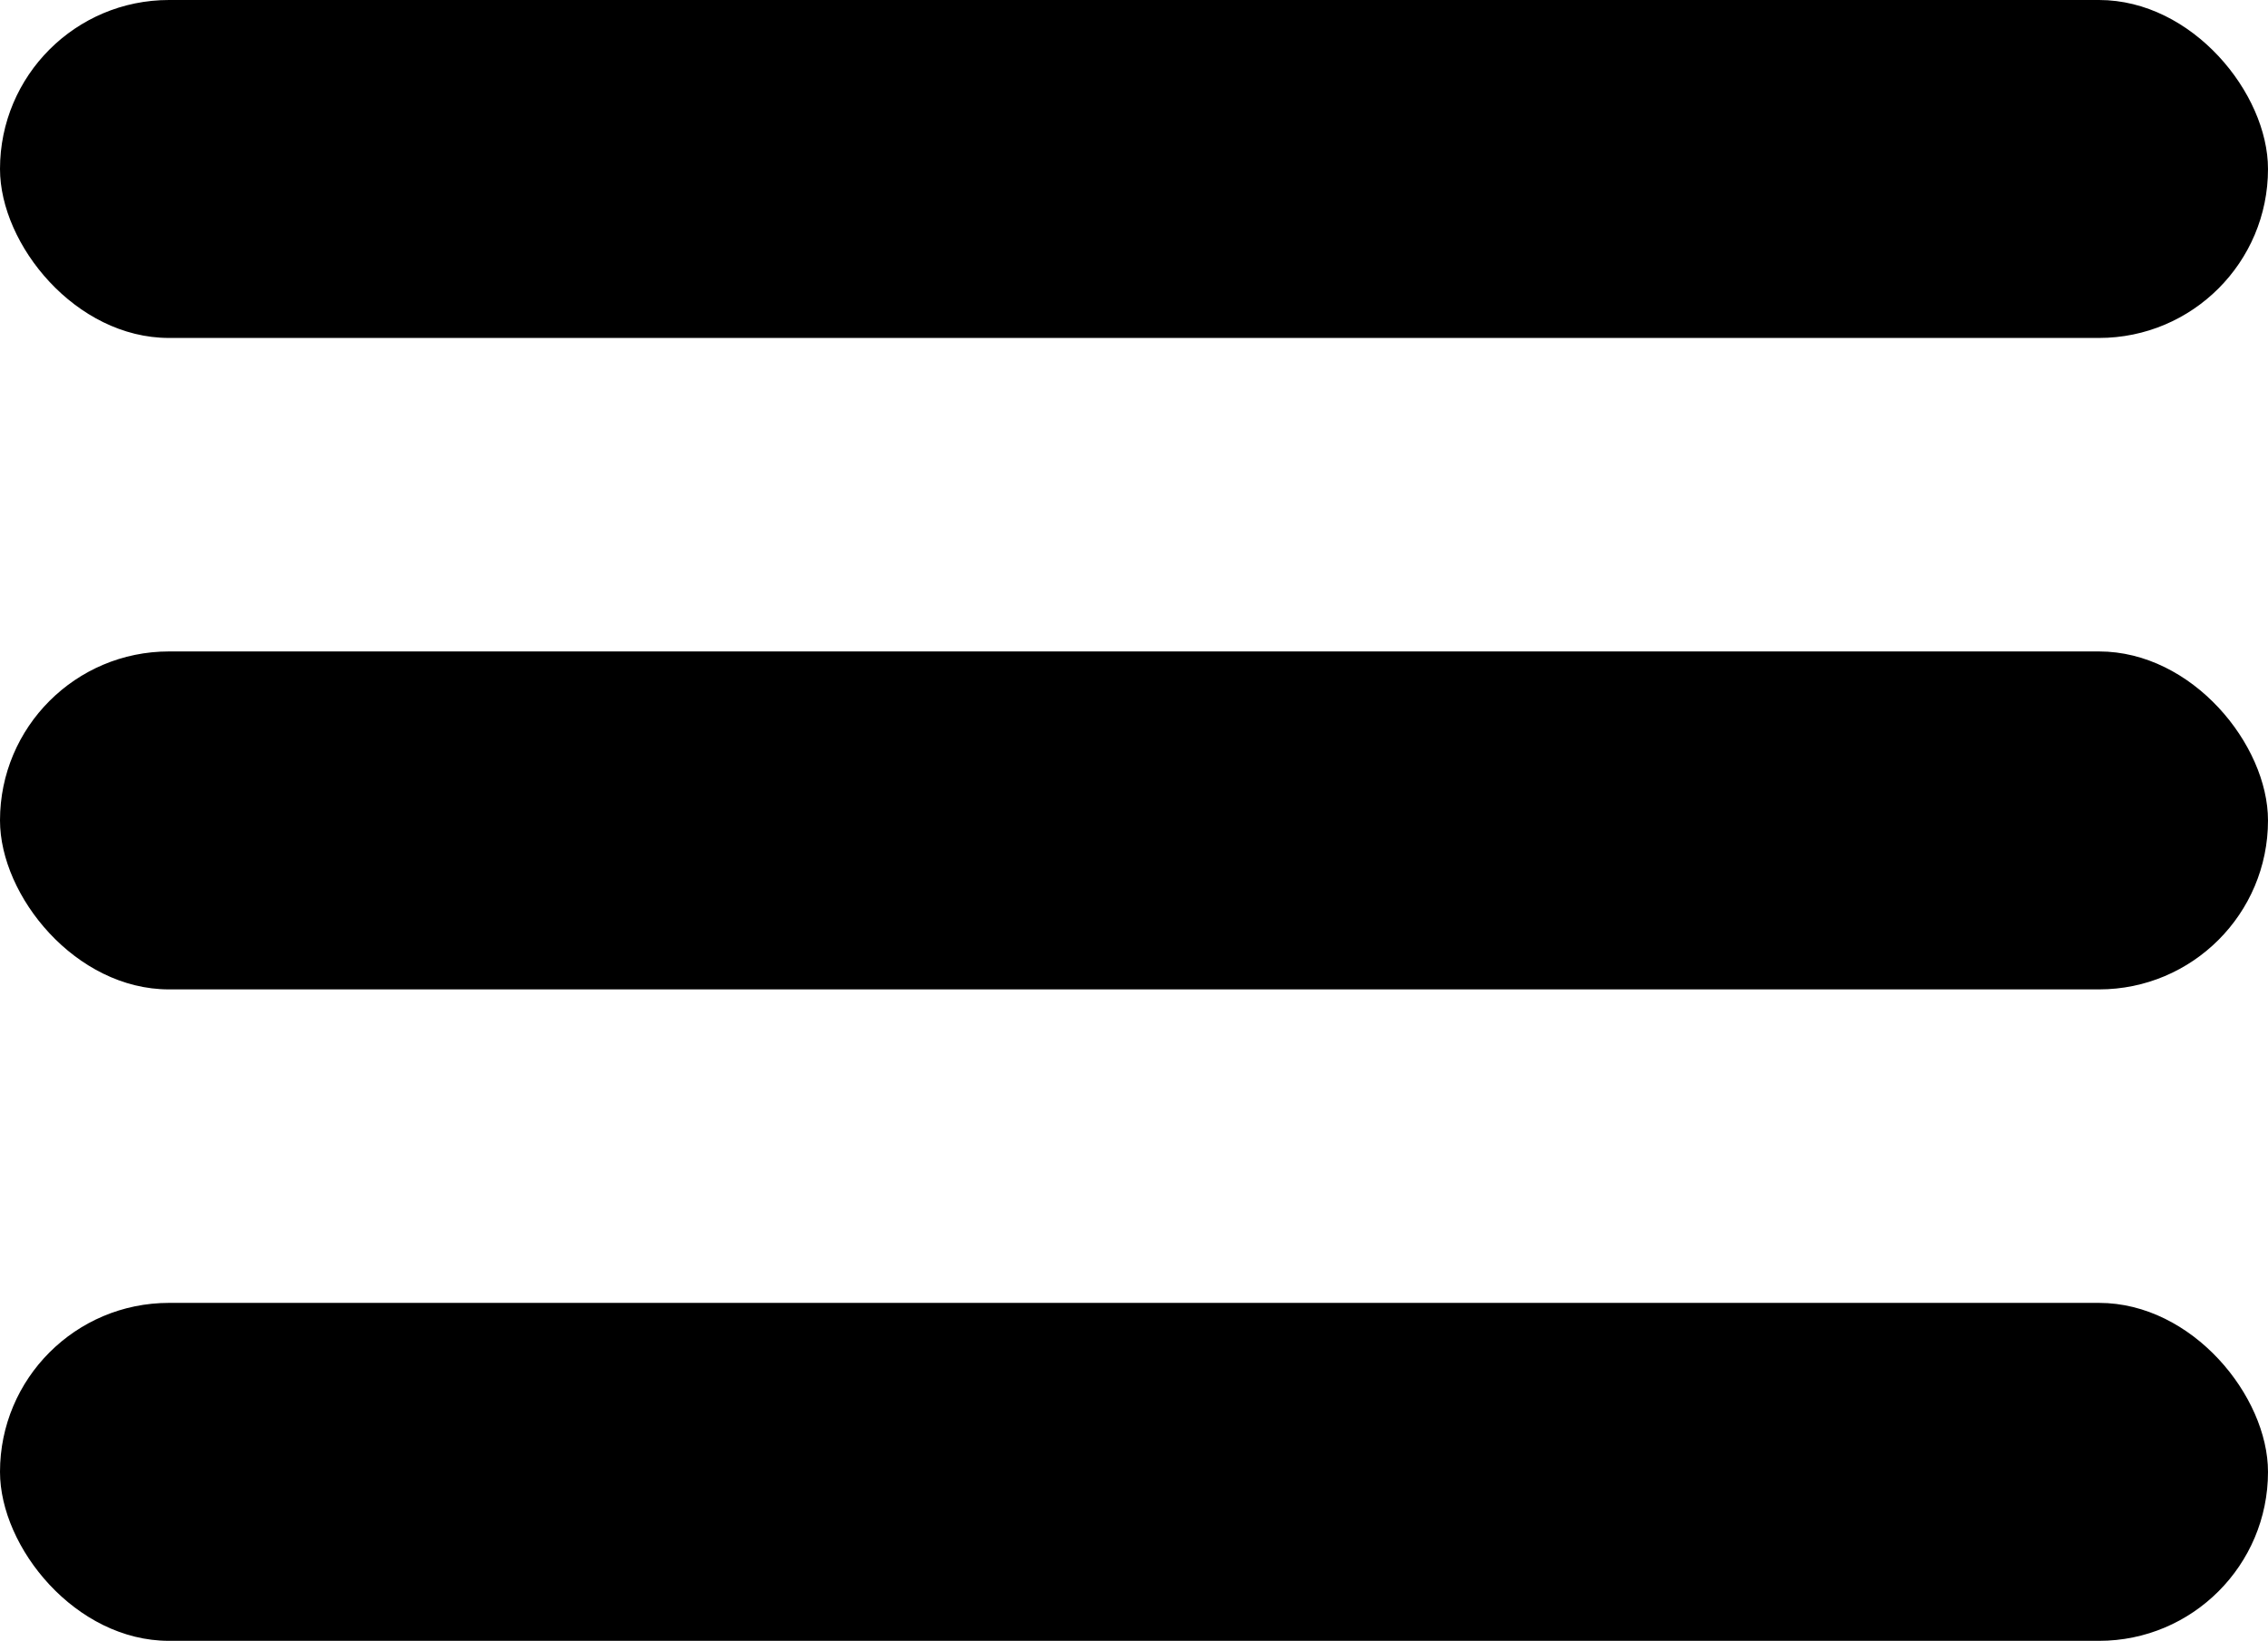
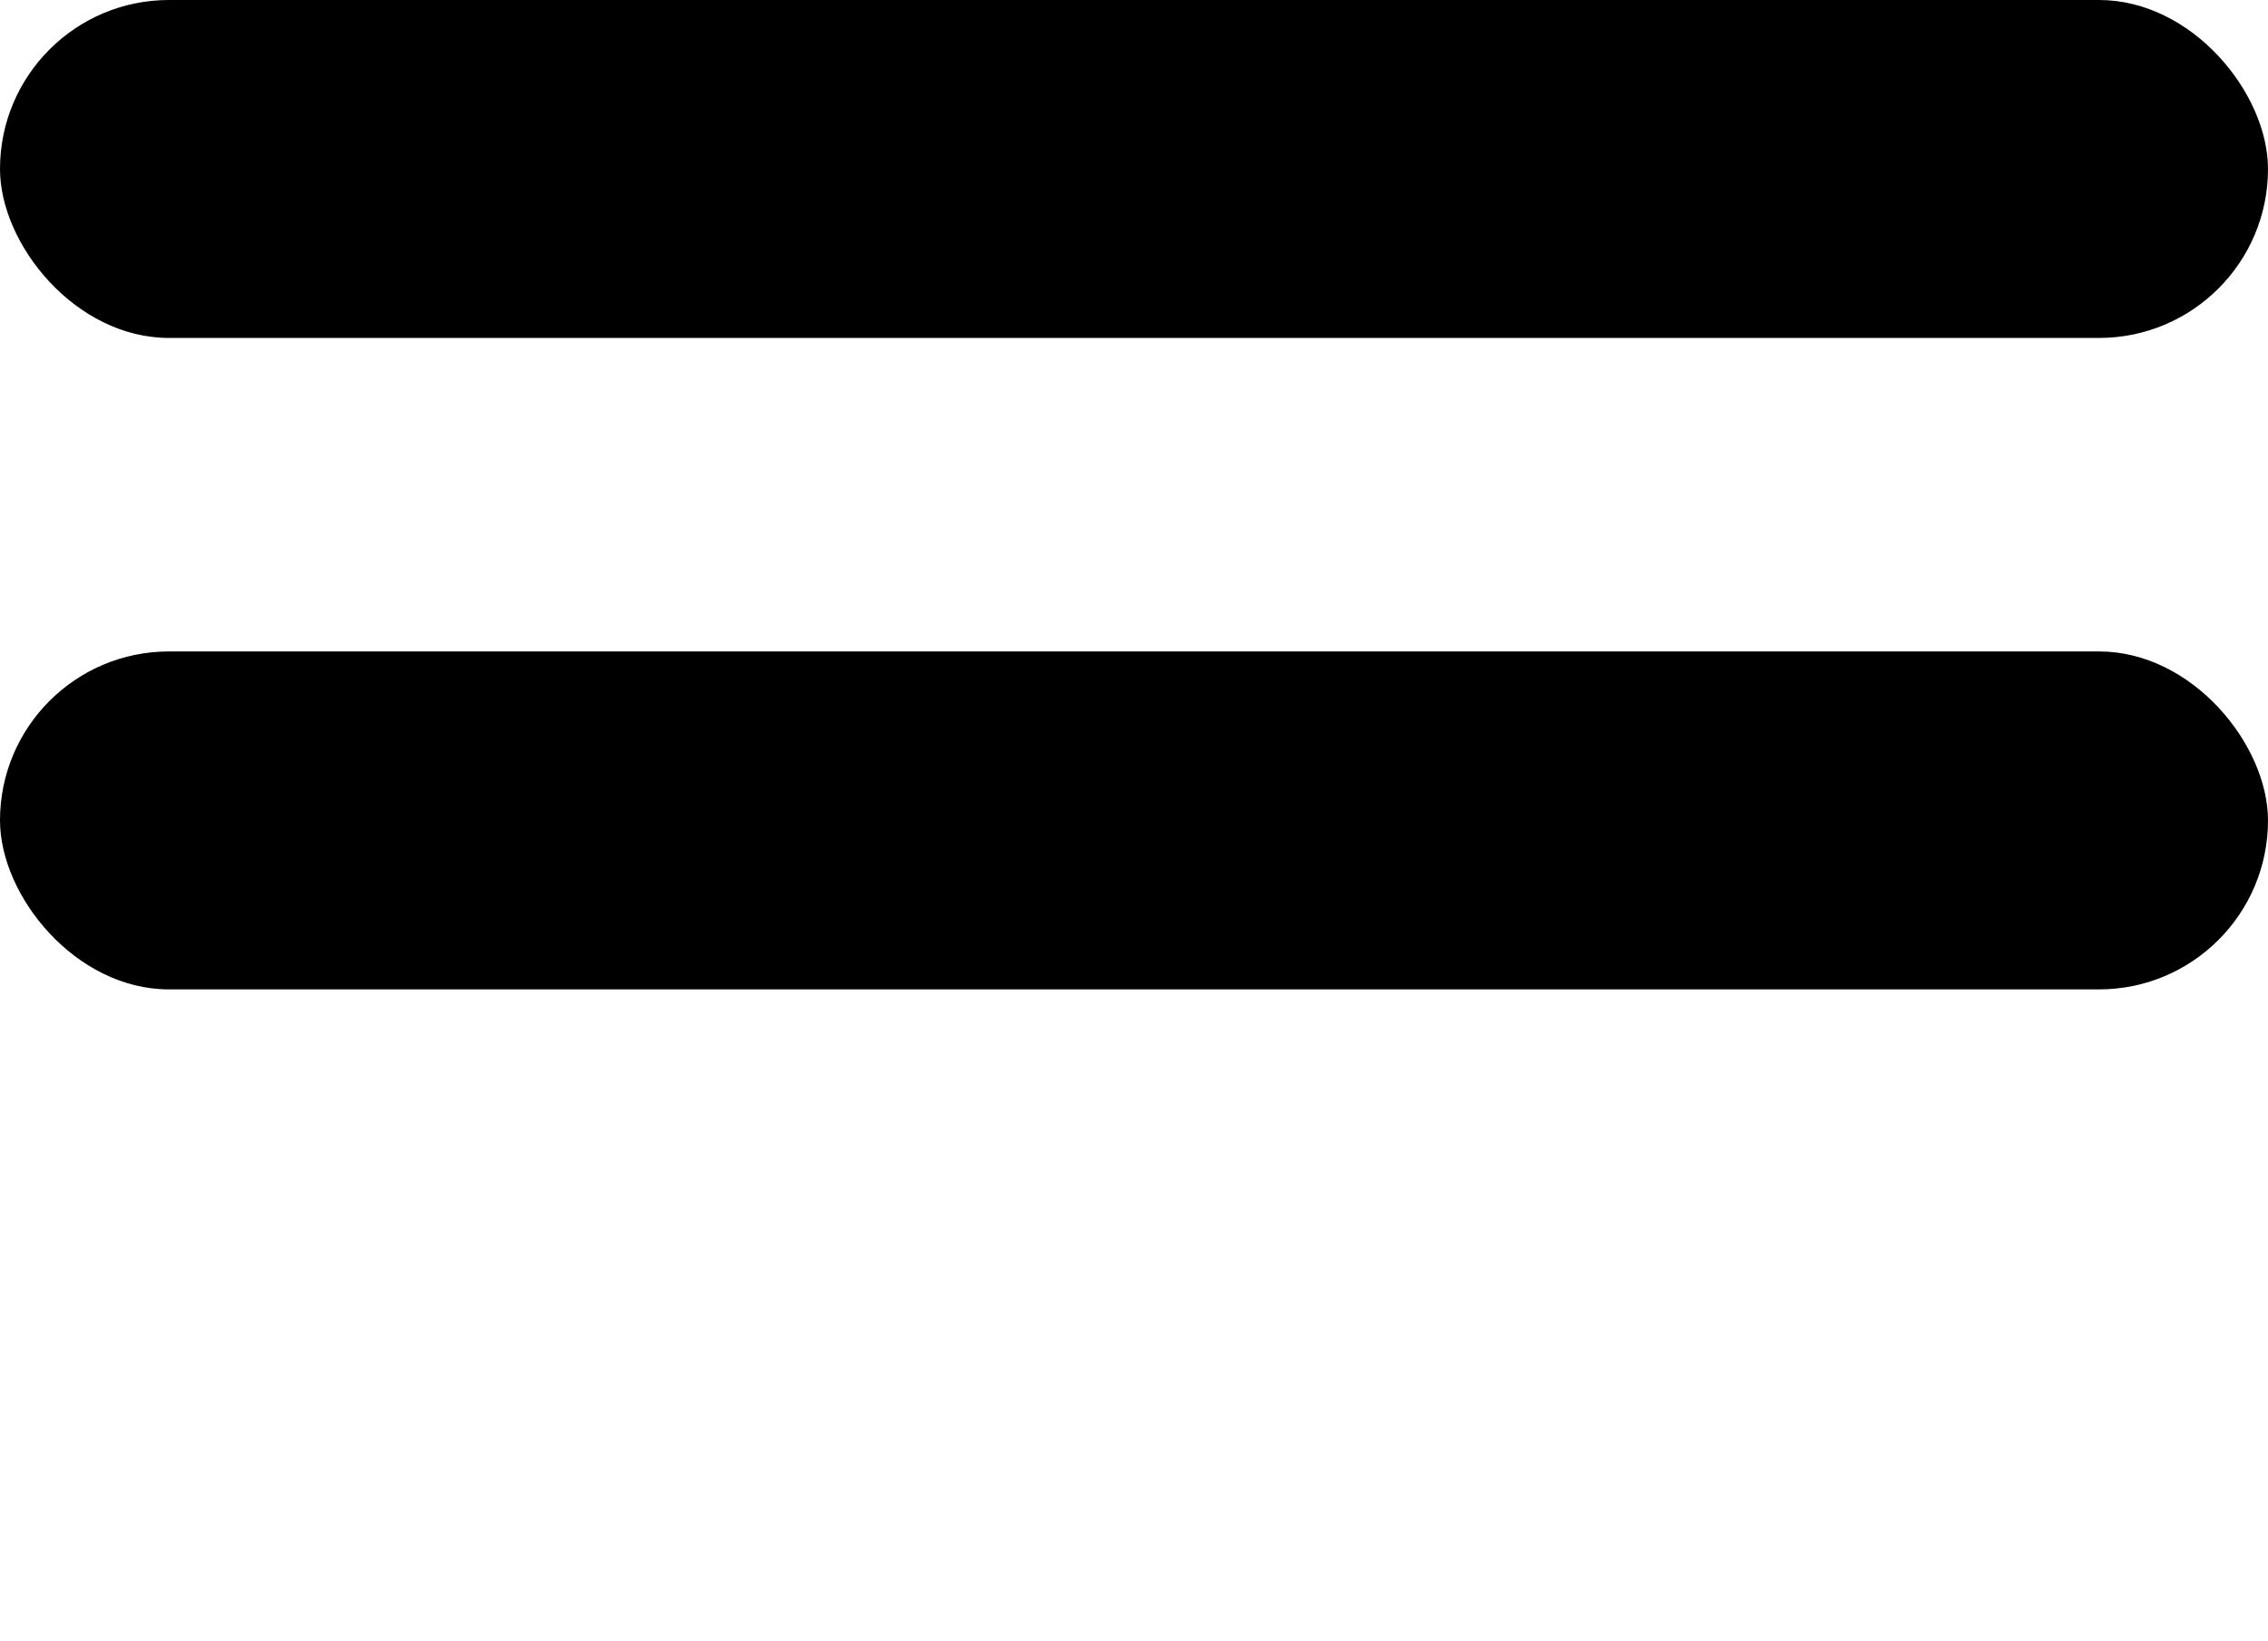
<svg xmlns="http://www.w3.org/2000/svg" viewBox="0 0 510 369">
  <title>Menu</title>
  <g id="Layer_2" data-name="Layer 2">
    <g id="Layer_1-2" data-name="Layer 1">
      <rect width="510" height="76" rx="38" />
      <rect y="146.5" width="510" height="76" rx="38" />
-       <rect y="293" width="510" height="76" rx="38" />
    </g>
  </g>
</svg>